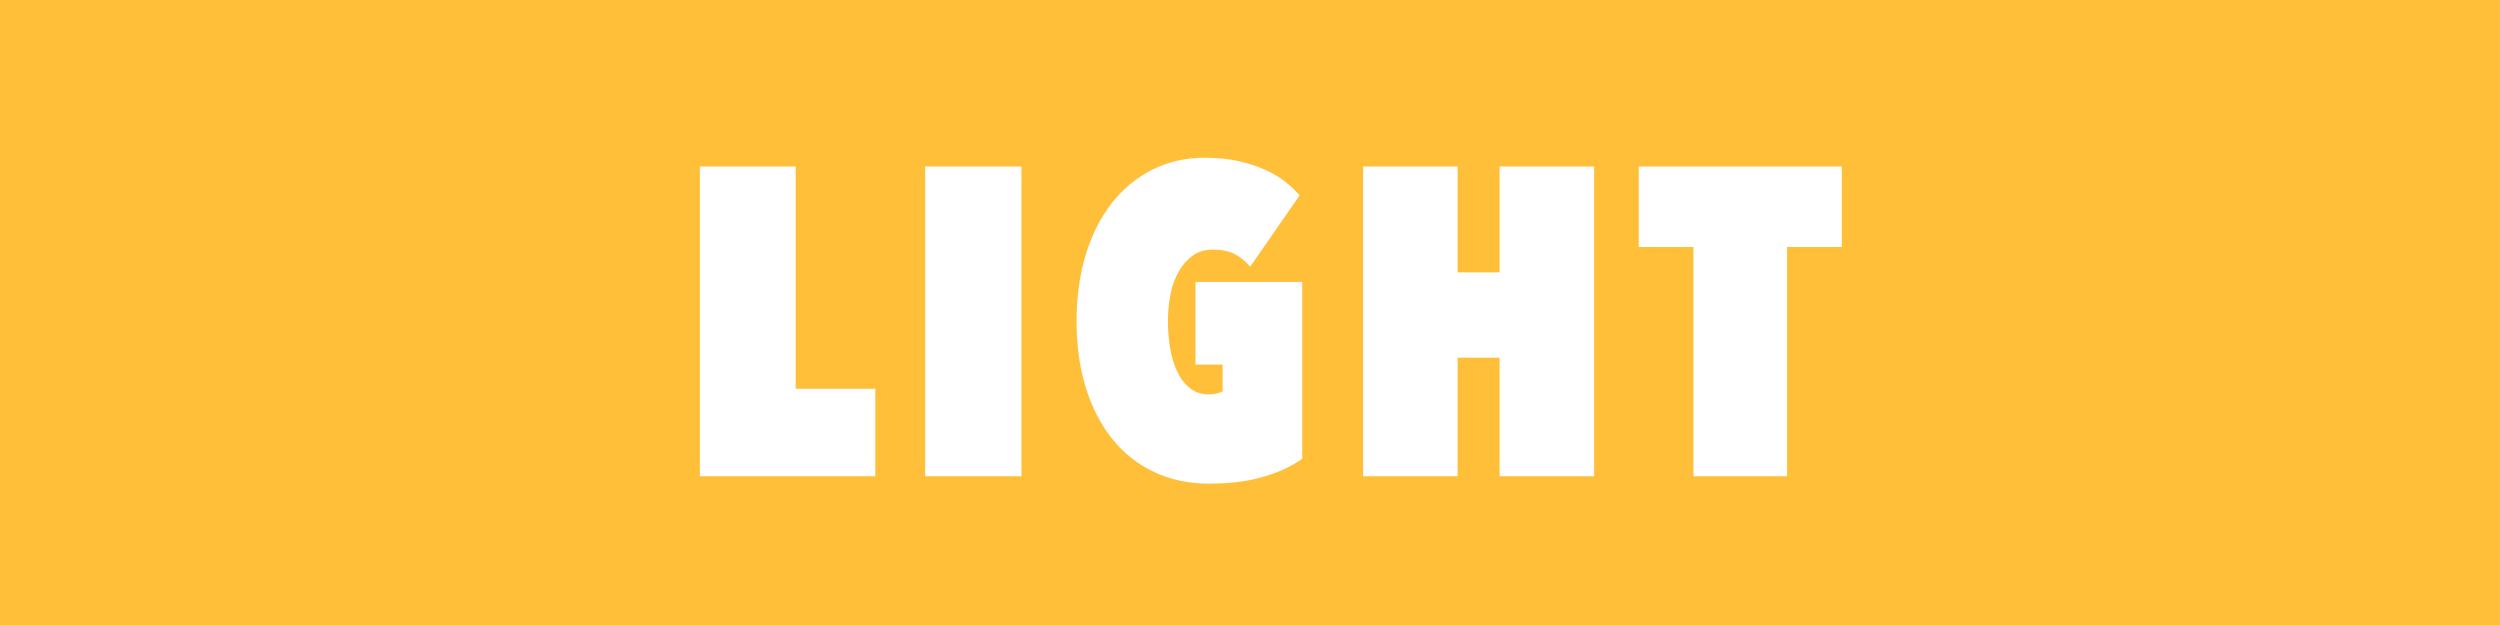
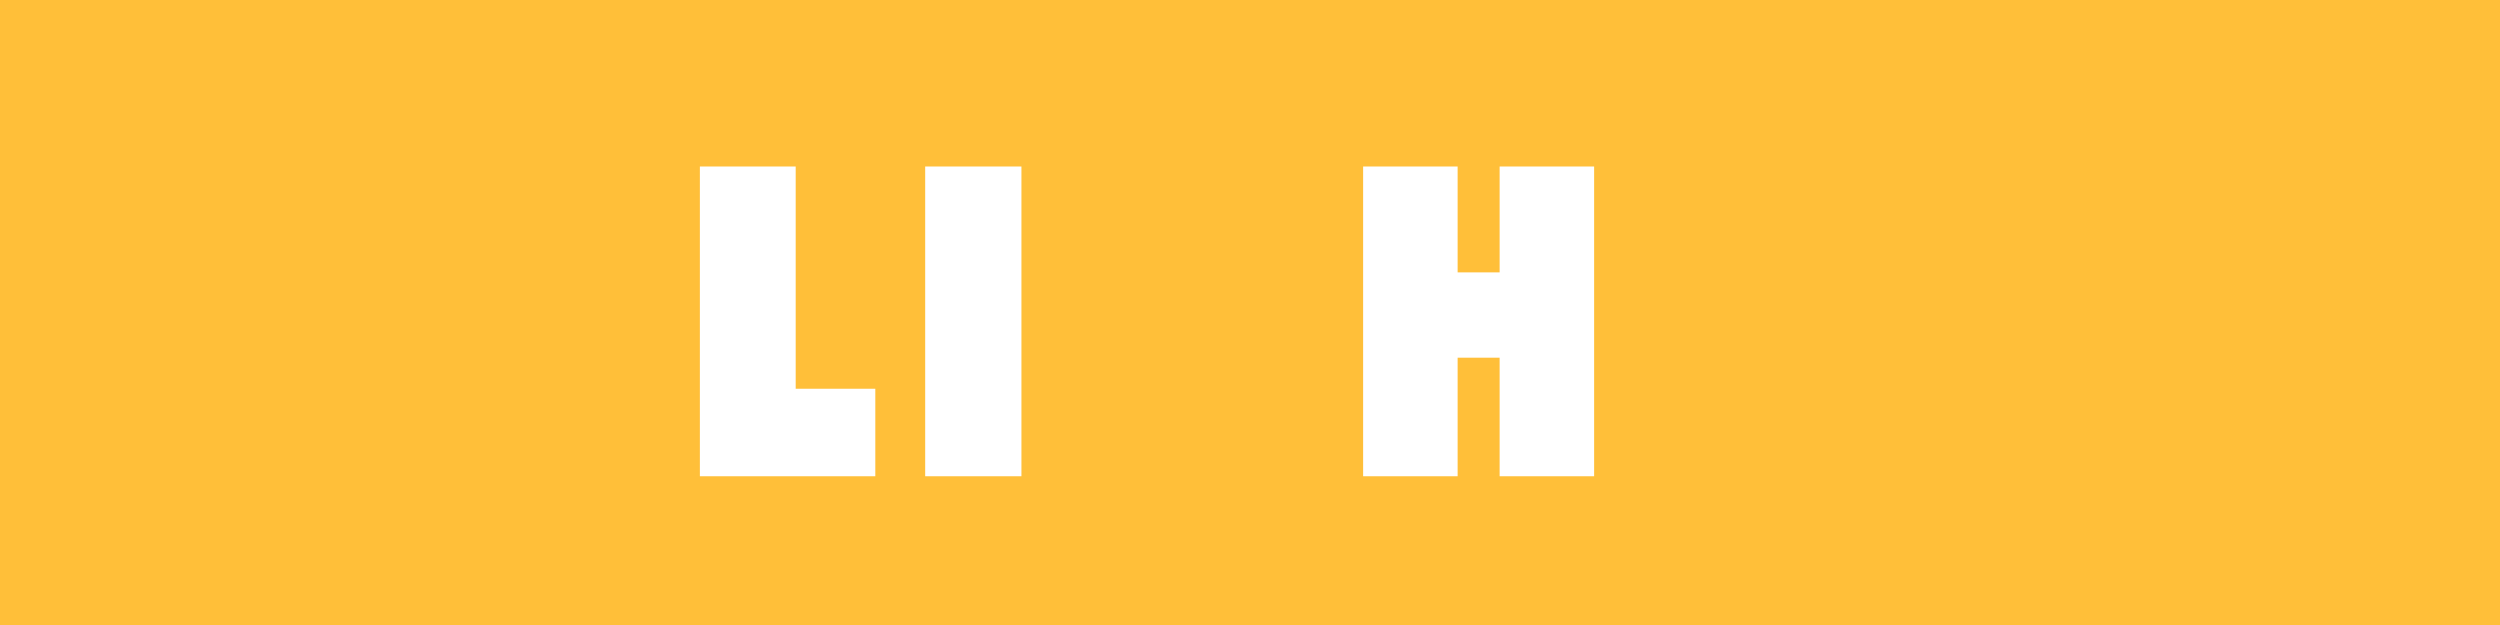
<svg xmlns="http://www.w3.org/2000/svg" id="LIGHT" viewBox="0 0 400 100">
  <defs>
    <style>.cls-1{fill:#fff;}.cls-2{fill:#ffbf39;}</style>
  </defs>
  <rect class="cls-2" width="400" height="100" />
  <path class="cls-1" d="m111.98,26.64h15.33v35.56h12.74v14h-28.07V26.64Z" />
  <path class="cls-1" d="m148.03,26.64h15.4v49.56h-15.4V26.64Z" />
-   <path class="cls-1" d="m193.53,77.39c-3.31,0-6.29-.63-8.92-1.89-2.64-1.26-4.87-3.03-6.69-5.32-1.82-2.29-3.22-5.02-4.2-8.19-.98-3.17-1.47-6.7-1.47-10.57s.5-7.56,1.5-10.78c1-3.22,2.42-5.97,4.23-8.26,1.82-2.29,3.99-4.05,6.51-5.29,2.52-1.24,5.27-1.85,8.26-1.85,1.96,0,3.73.17,5.32.52,1.59.35,3.01.81,4.27,1.37,1.26.56,2.35,1.2,3.26,1.92.91.72,1.69,1.46,2.34,2.21l-7.91,11.41c-.7-.84-1.52-1.51-2.45-2-.93-.49-2.1-.73-3.5-.73-1.26,0-2.33.31-3.22.94-.89.63-1.63,1.47-2.24,2.52-.61,1.05-1.05,2.26-1.33,3.64-.28,1.38-.42,2.83-.42,4.37,0,1.45.12,2.87.35,4.27.23,1.4.61,2.65,1.12,3.75.51,1.1,1.19,1.98,2.03,2.66.84.68,1.87,1.01,3.08,1.01.84,0,1.56-.16,2.17-.49v-4.27h-4.34v-13.23h17.08v28.28c-1.68,1.21-3.76,2.18-6.23,2.9-2.47.72-5.34,1.09-8.61,1.09Z" />
  <path class="cls-1" d="m239.94,57.23h-6.72v18.97h-15.12V26.64h15.12v16.94h6.72v-16.94h15.12v49.56h-15.12v-18.97Z" />
-   <path class="cls-1" d="m285.93,76.2h-14.98v-36.68h-8.75v-12.88h32.48v12.88h-8.75v36.68Z" />
</svg>